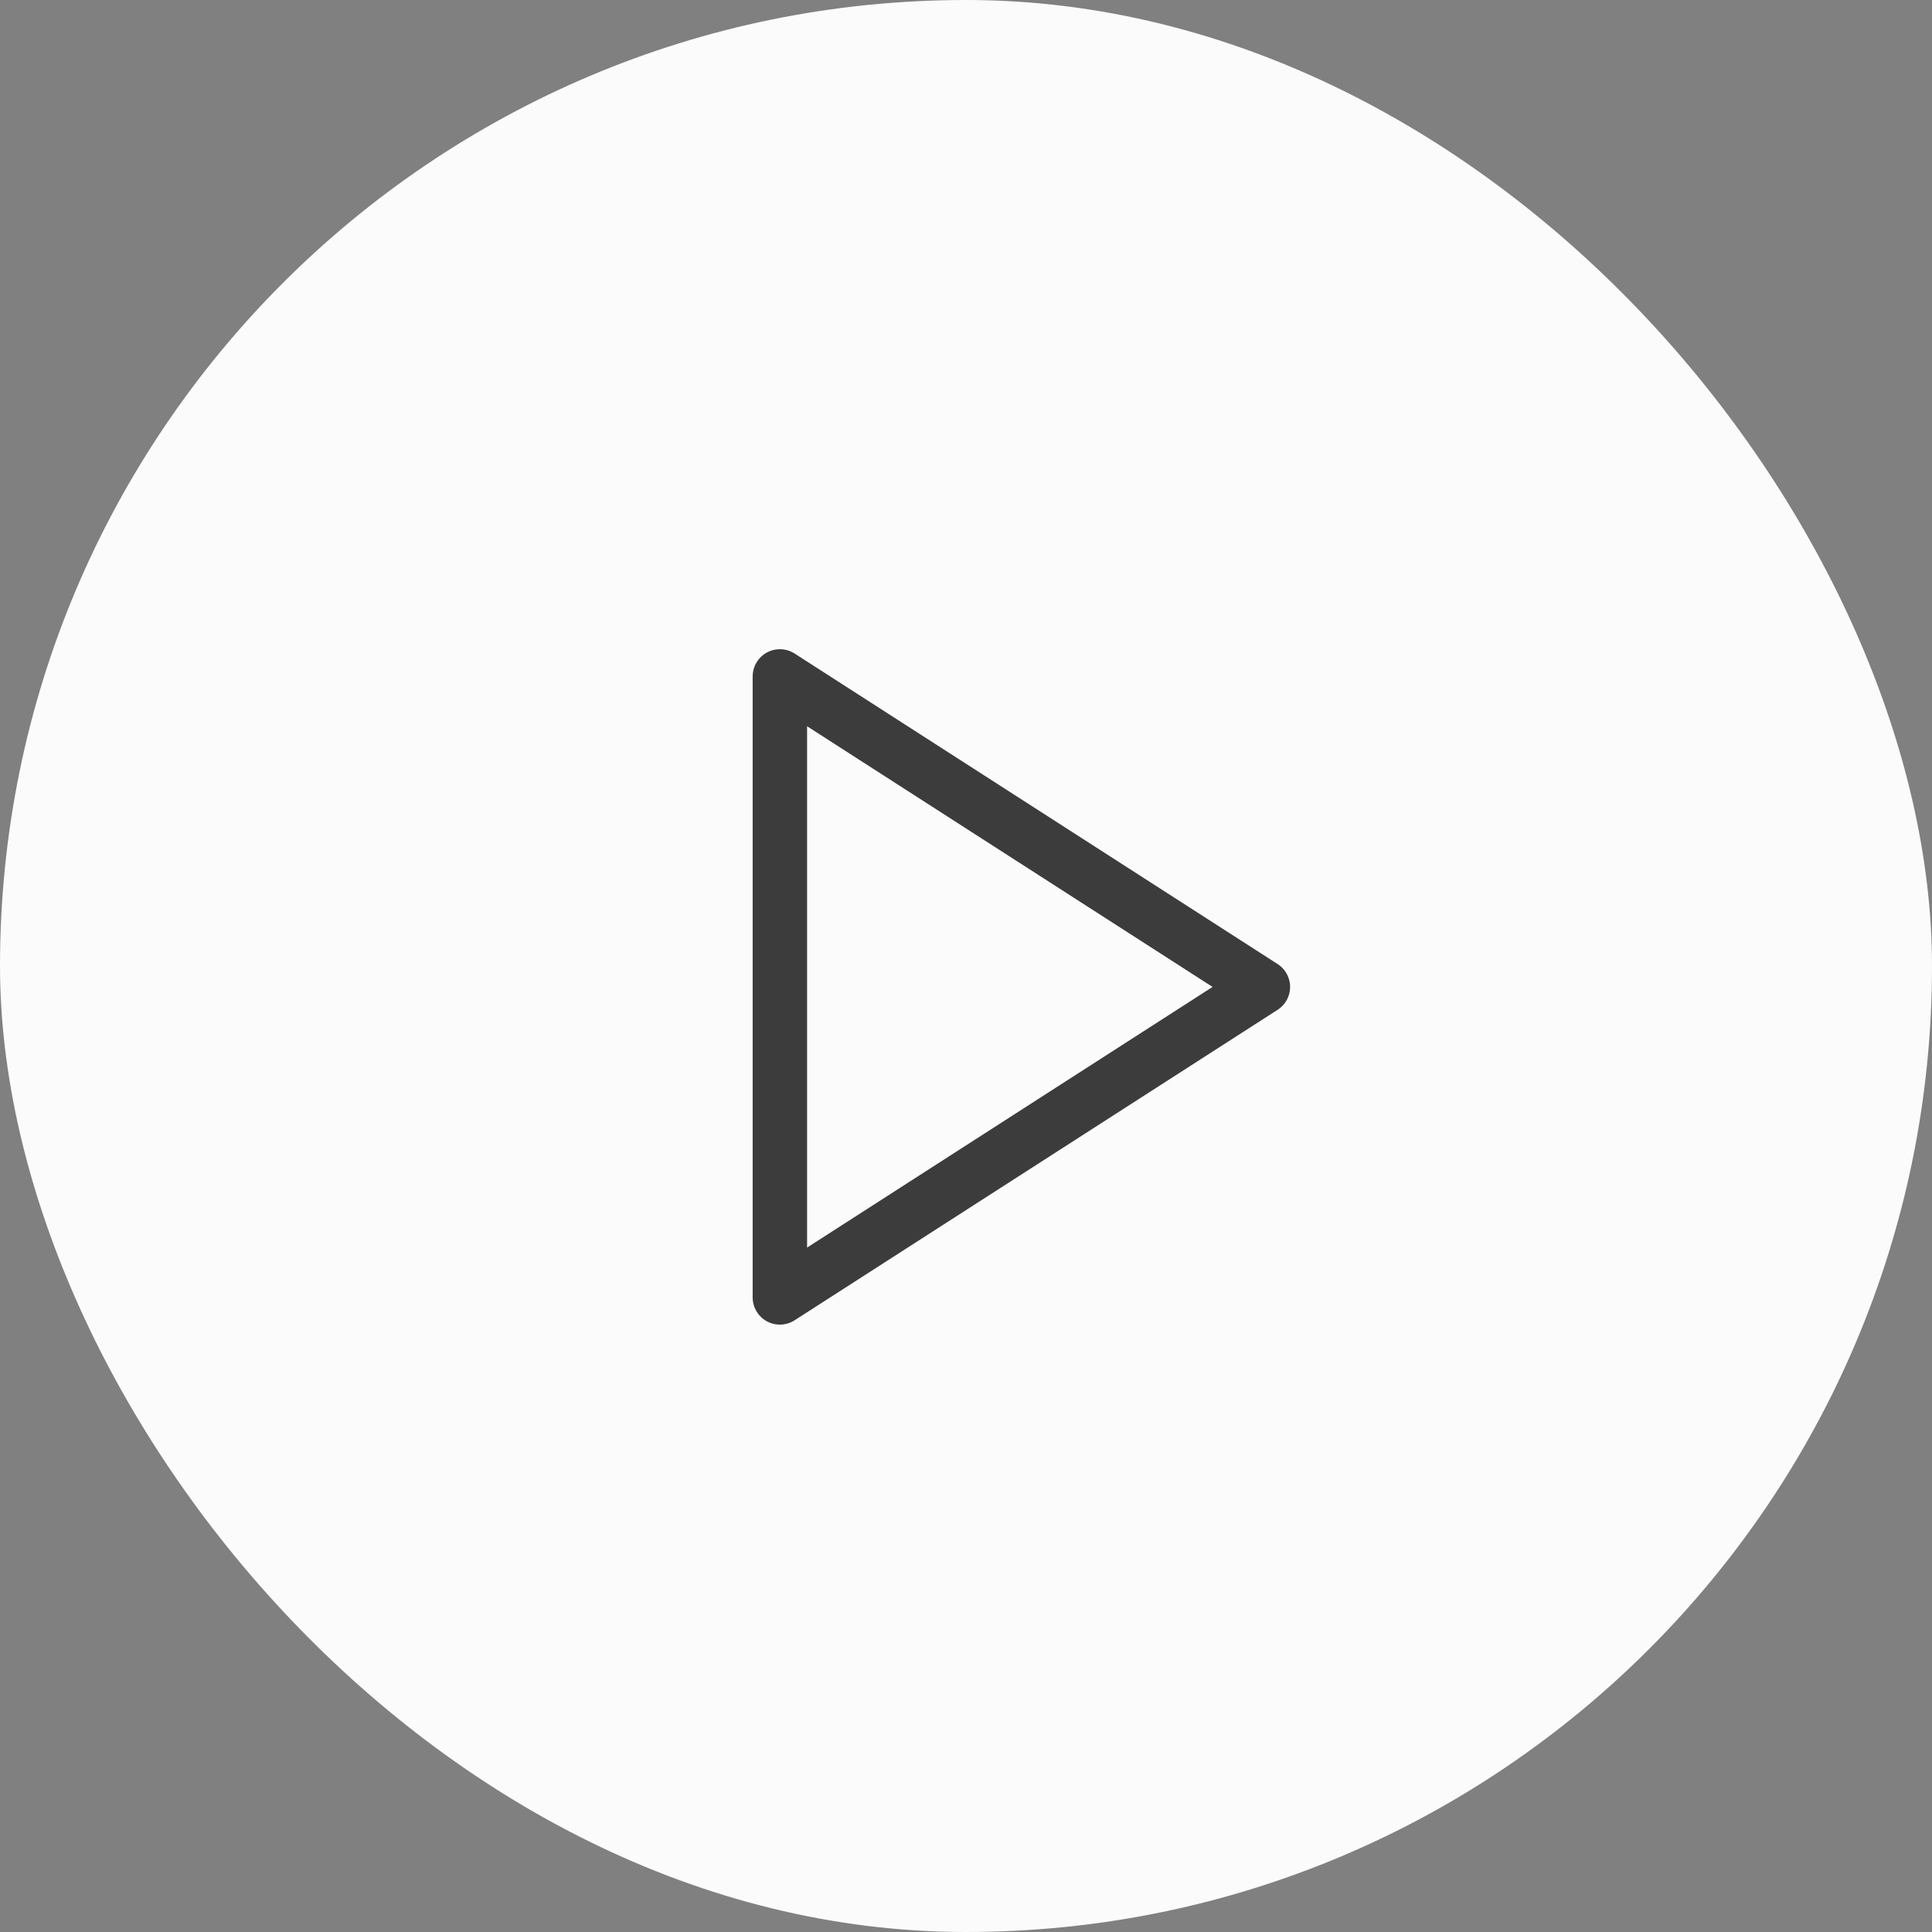
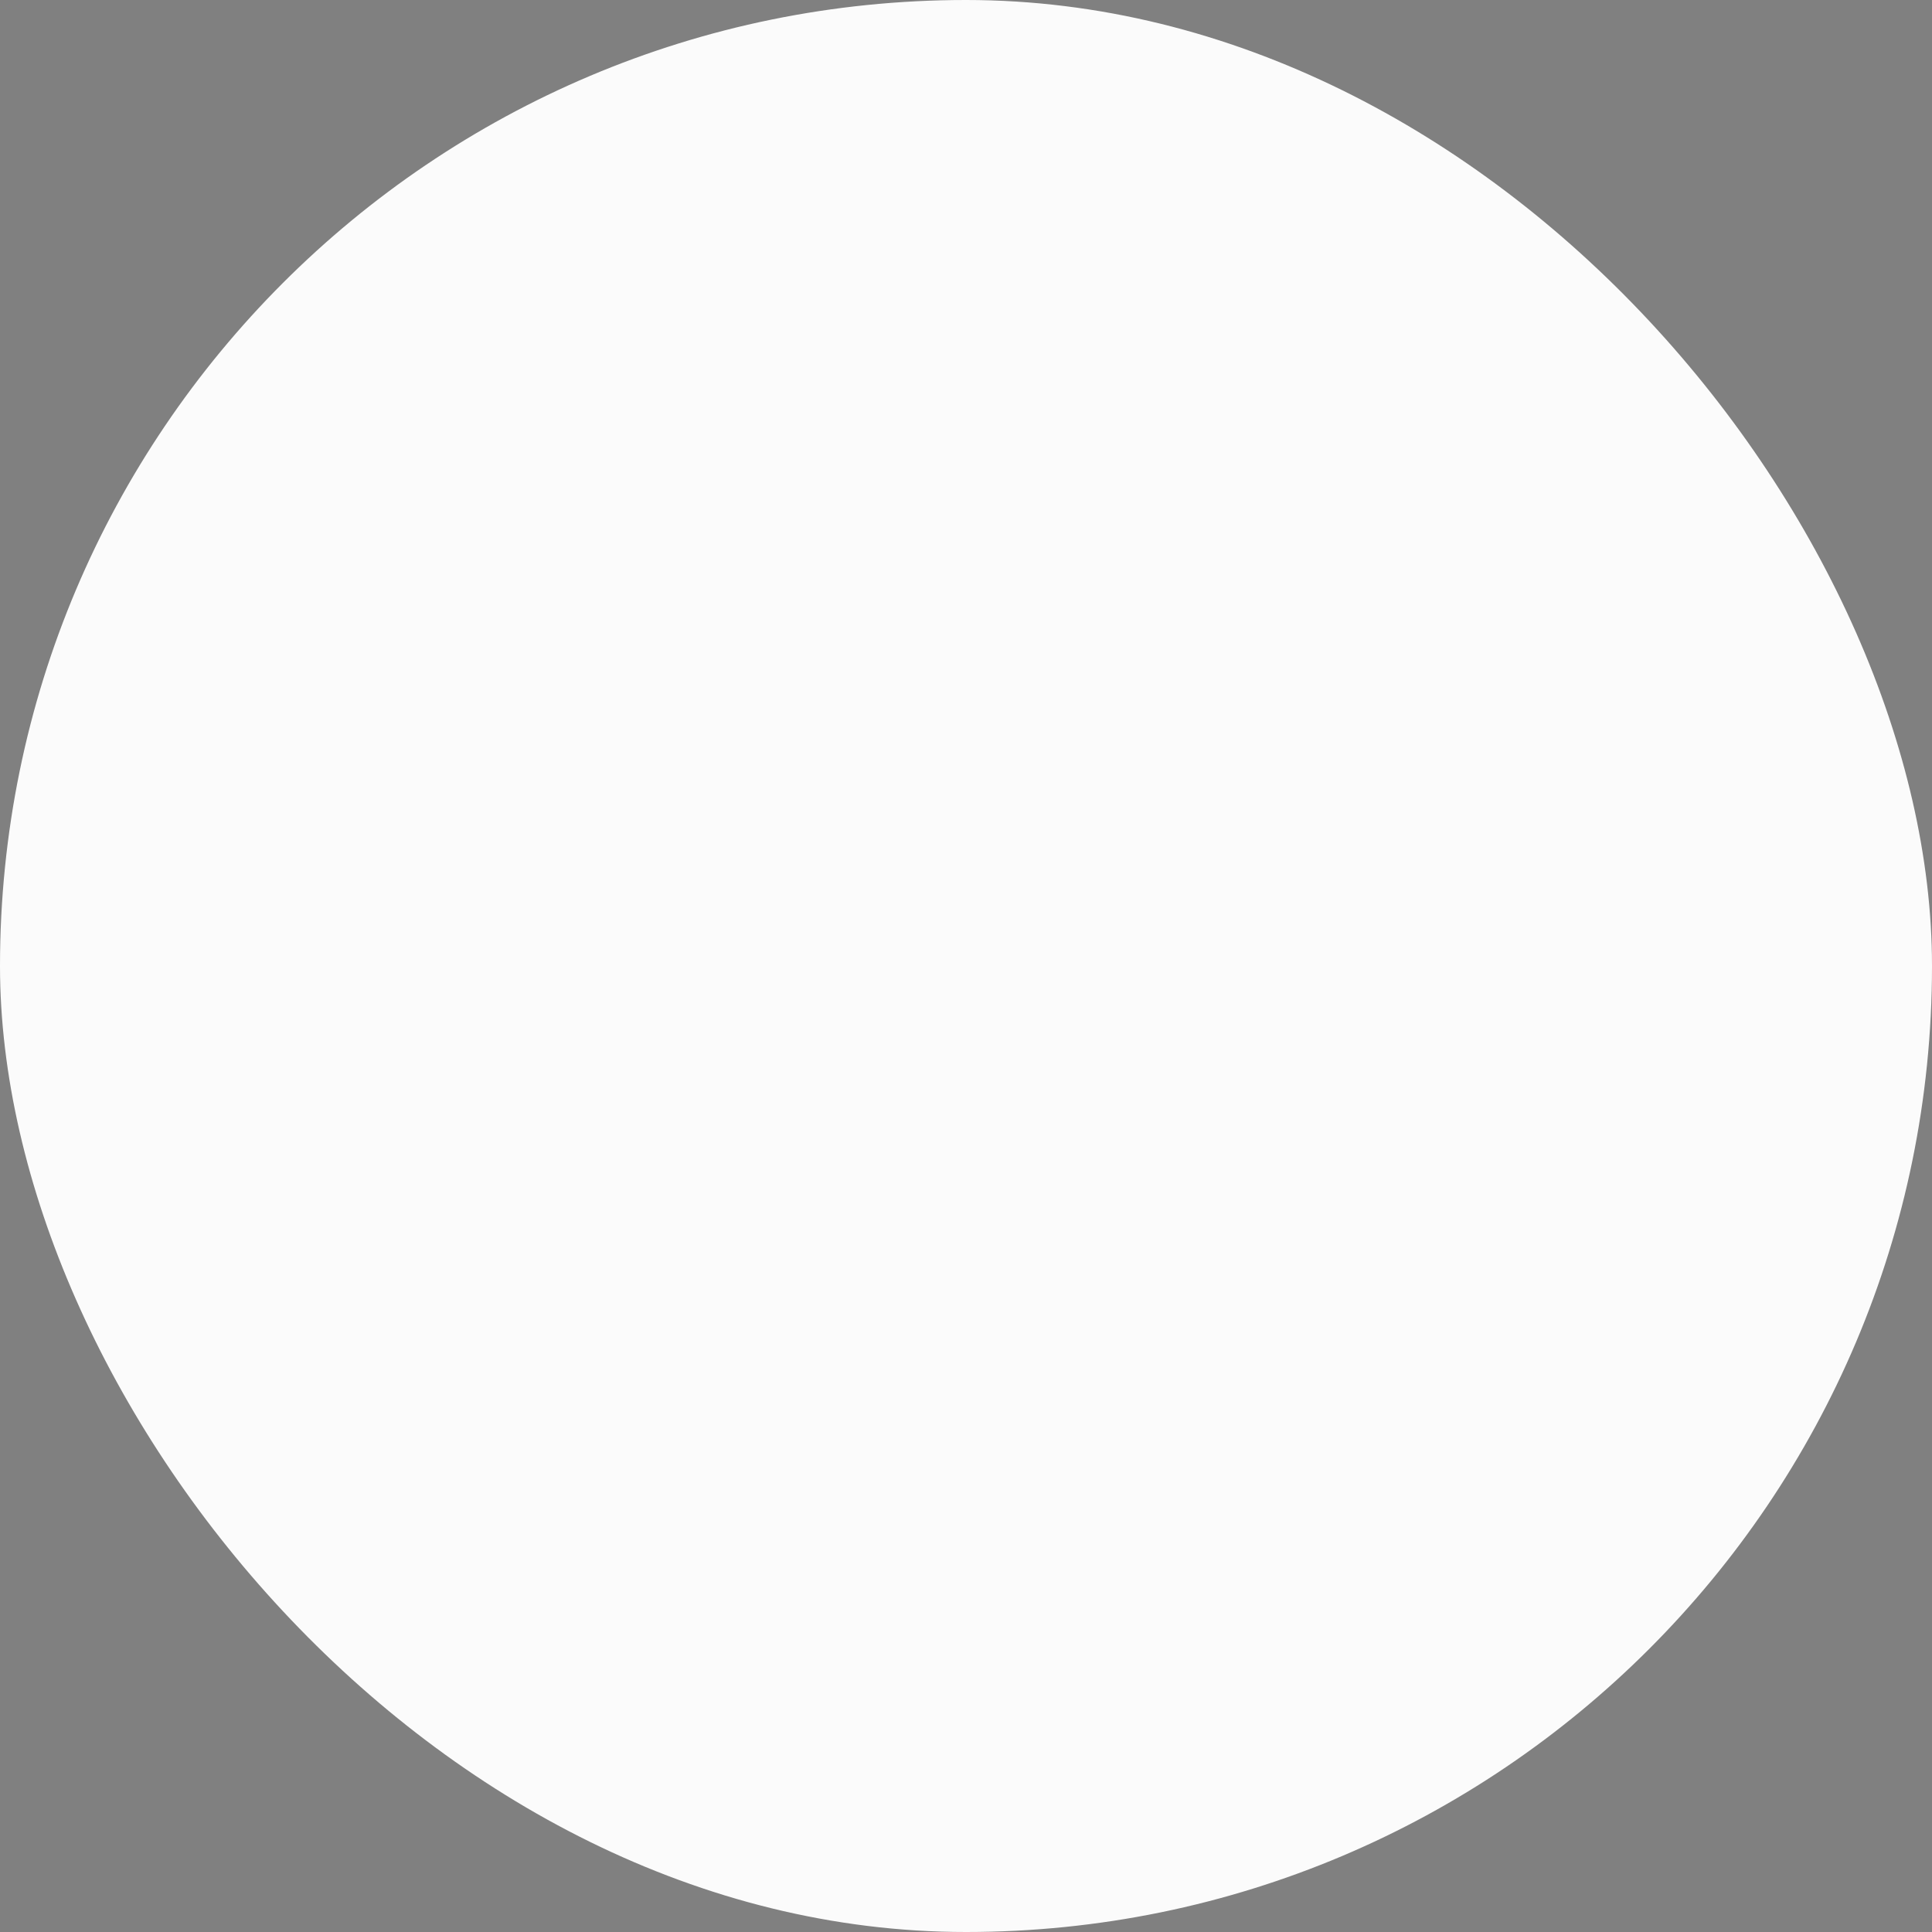
<svg xmlns="http://www.w3.org/2000/svg" width="71" height="71" viewBox="0 0 71 71">
  <rect x="0" y="0" width="71" height="71" fill="#808080" stroke="none" />
  <g transform="translate(-1 -0.5)">
    <rect width="71" height="71" rx="35.5" transform="translate(1 0.5)" fill="#fbfbfb" />
    <g transform="translate(23.321 21.554)">
      <rect width="31" height="30" transform="translate(-0.322 -0.054)" fill="#fcfcfc" opacity="0" />
      <g transform="translate(6.339 3.804)">
-         <path d="M5,3,22.75,14.411,5,25.821Z" transform="translate(-5 -3)" fill="none" stroke="#3c3c3c" stroke-linecap="round" stroke-linejoin="round" stroke-width="2" />
-       </g>
+         </g>
    </g>
  </g>
</svg>